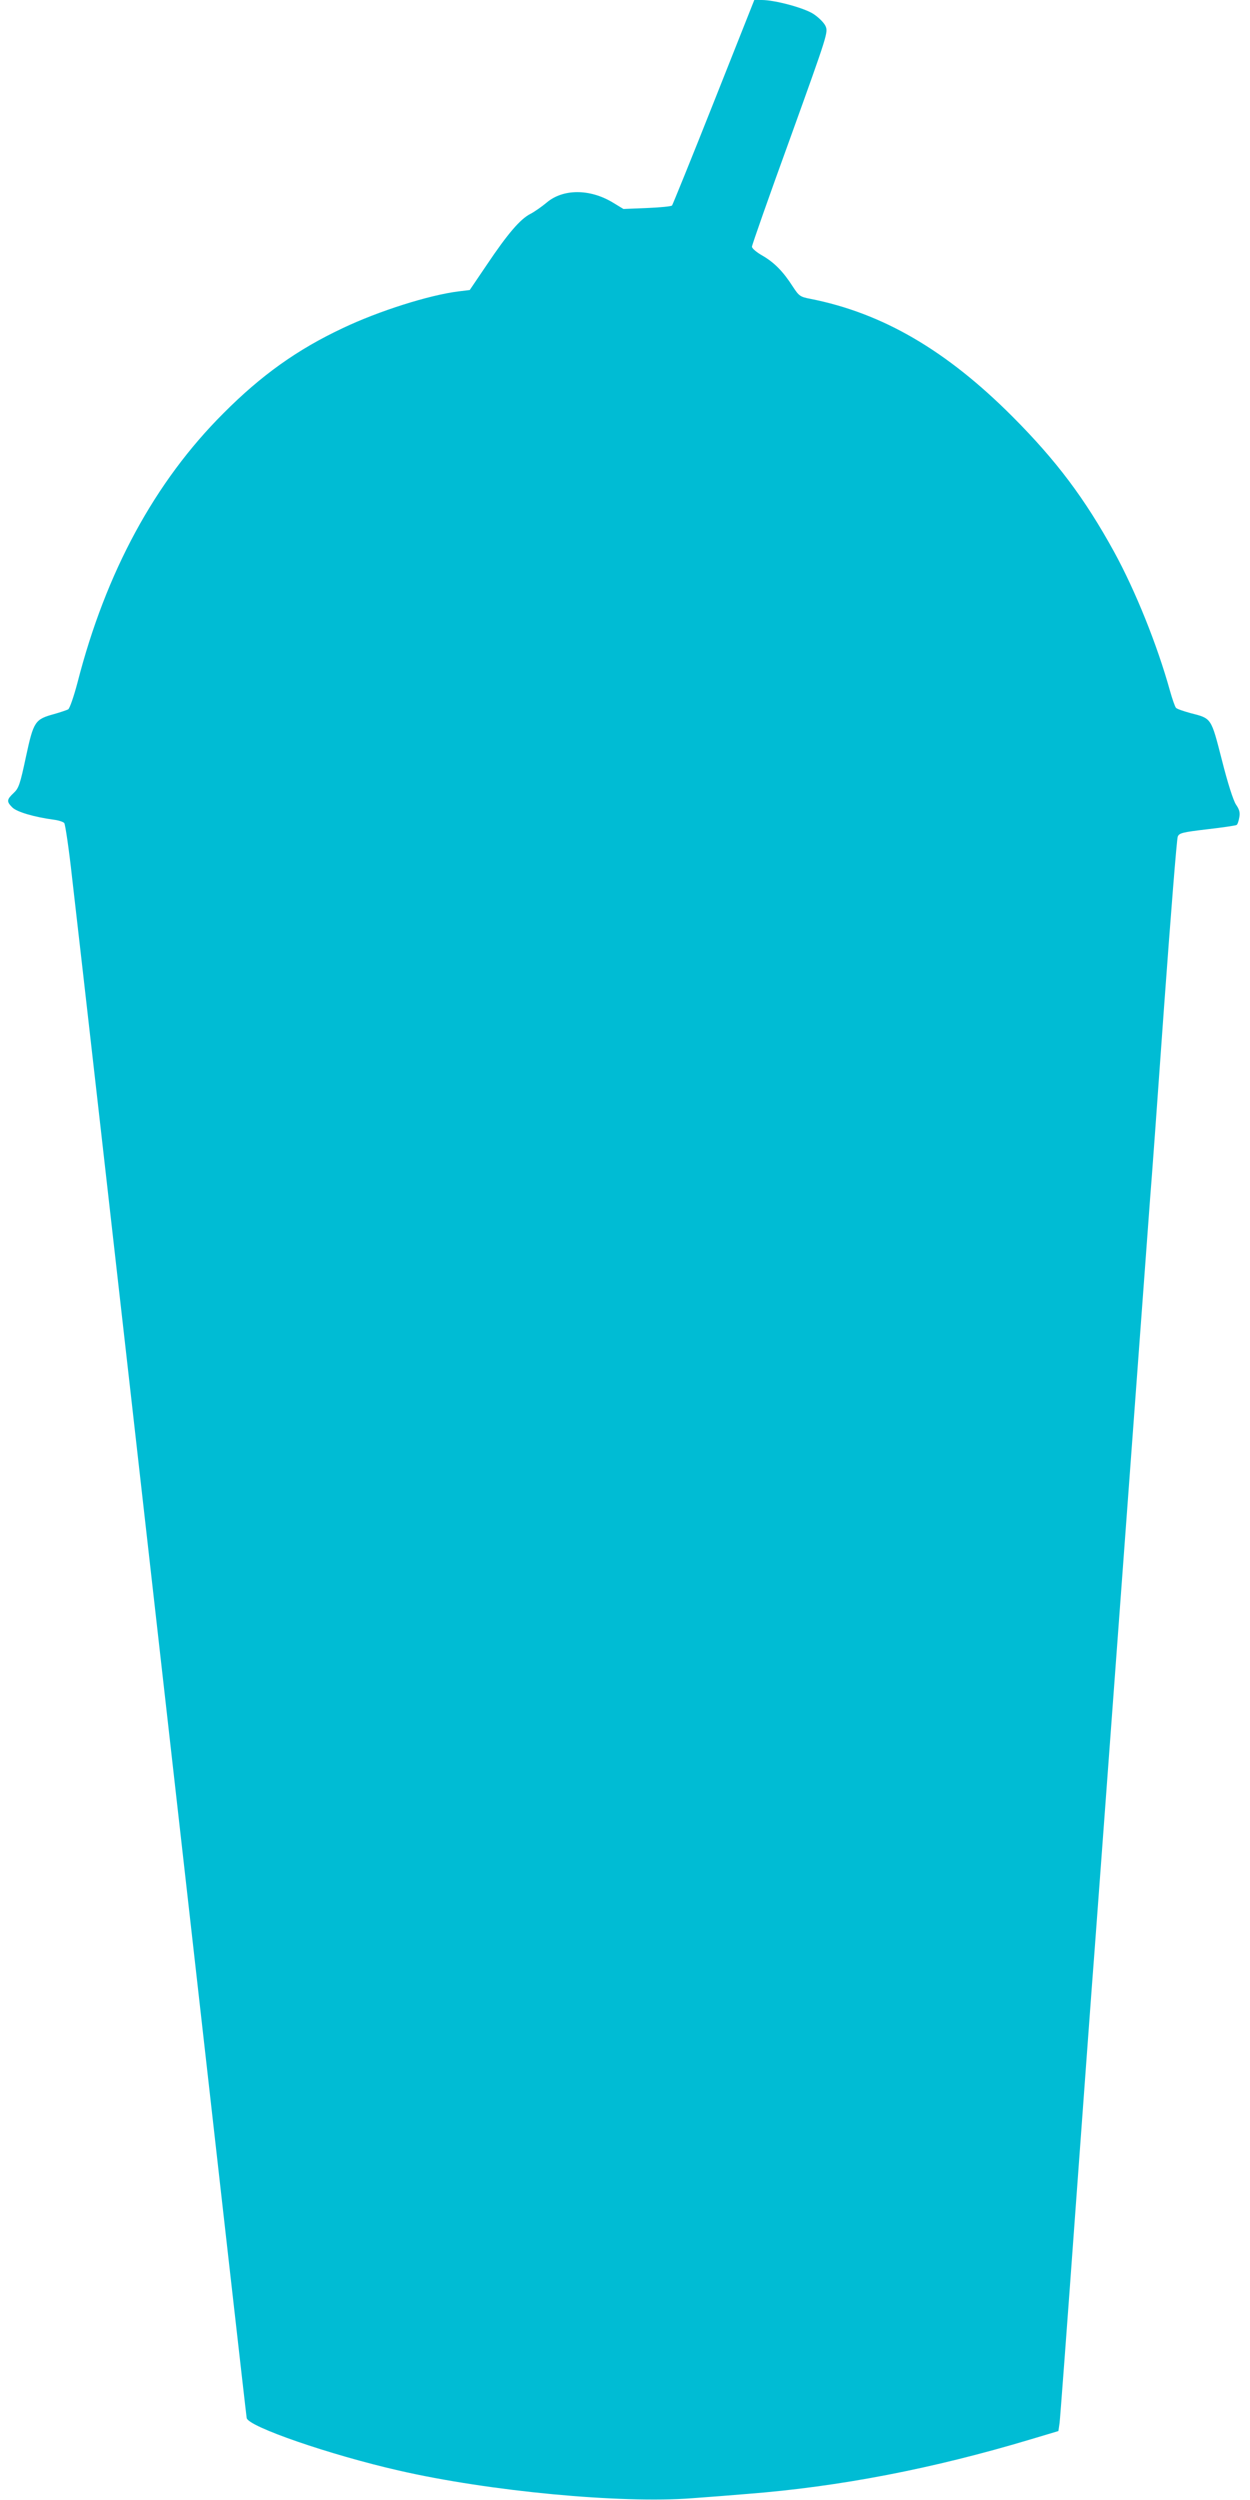
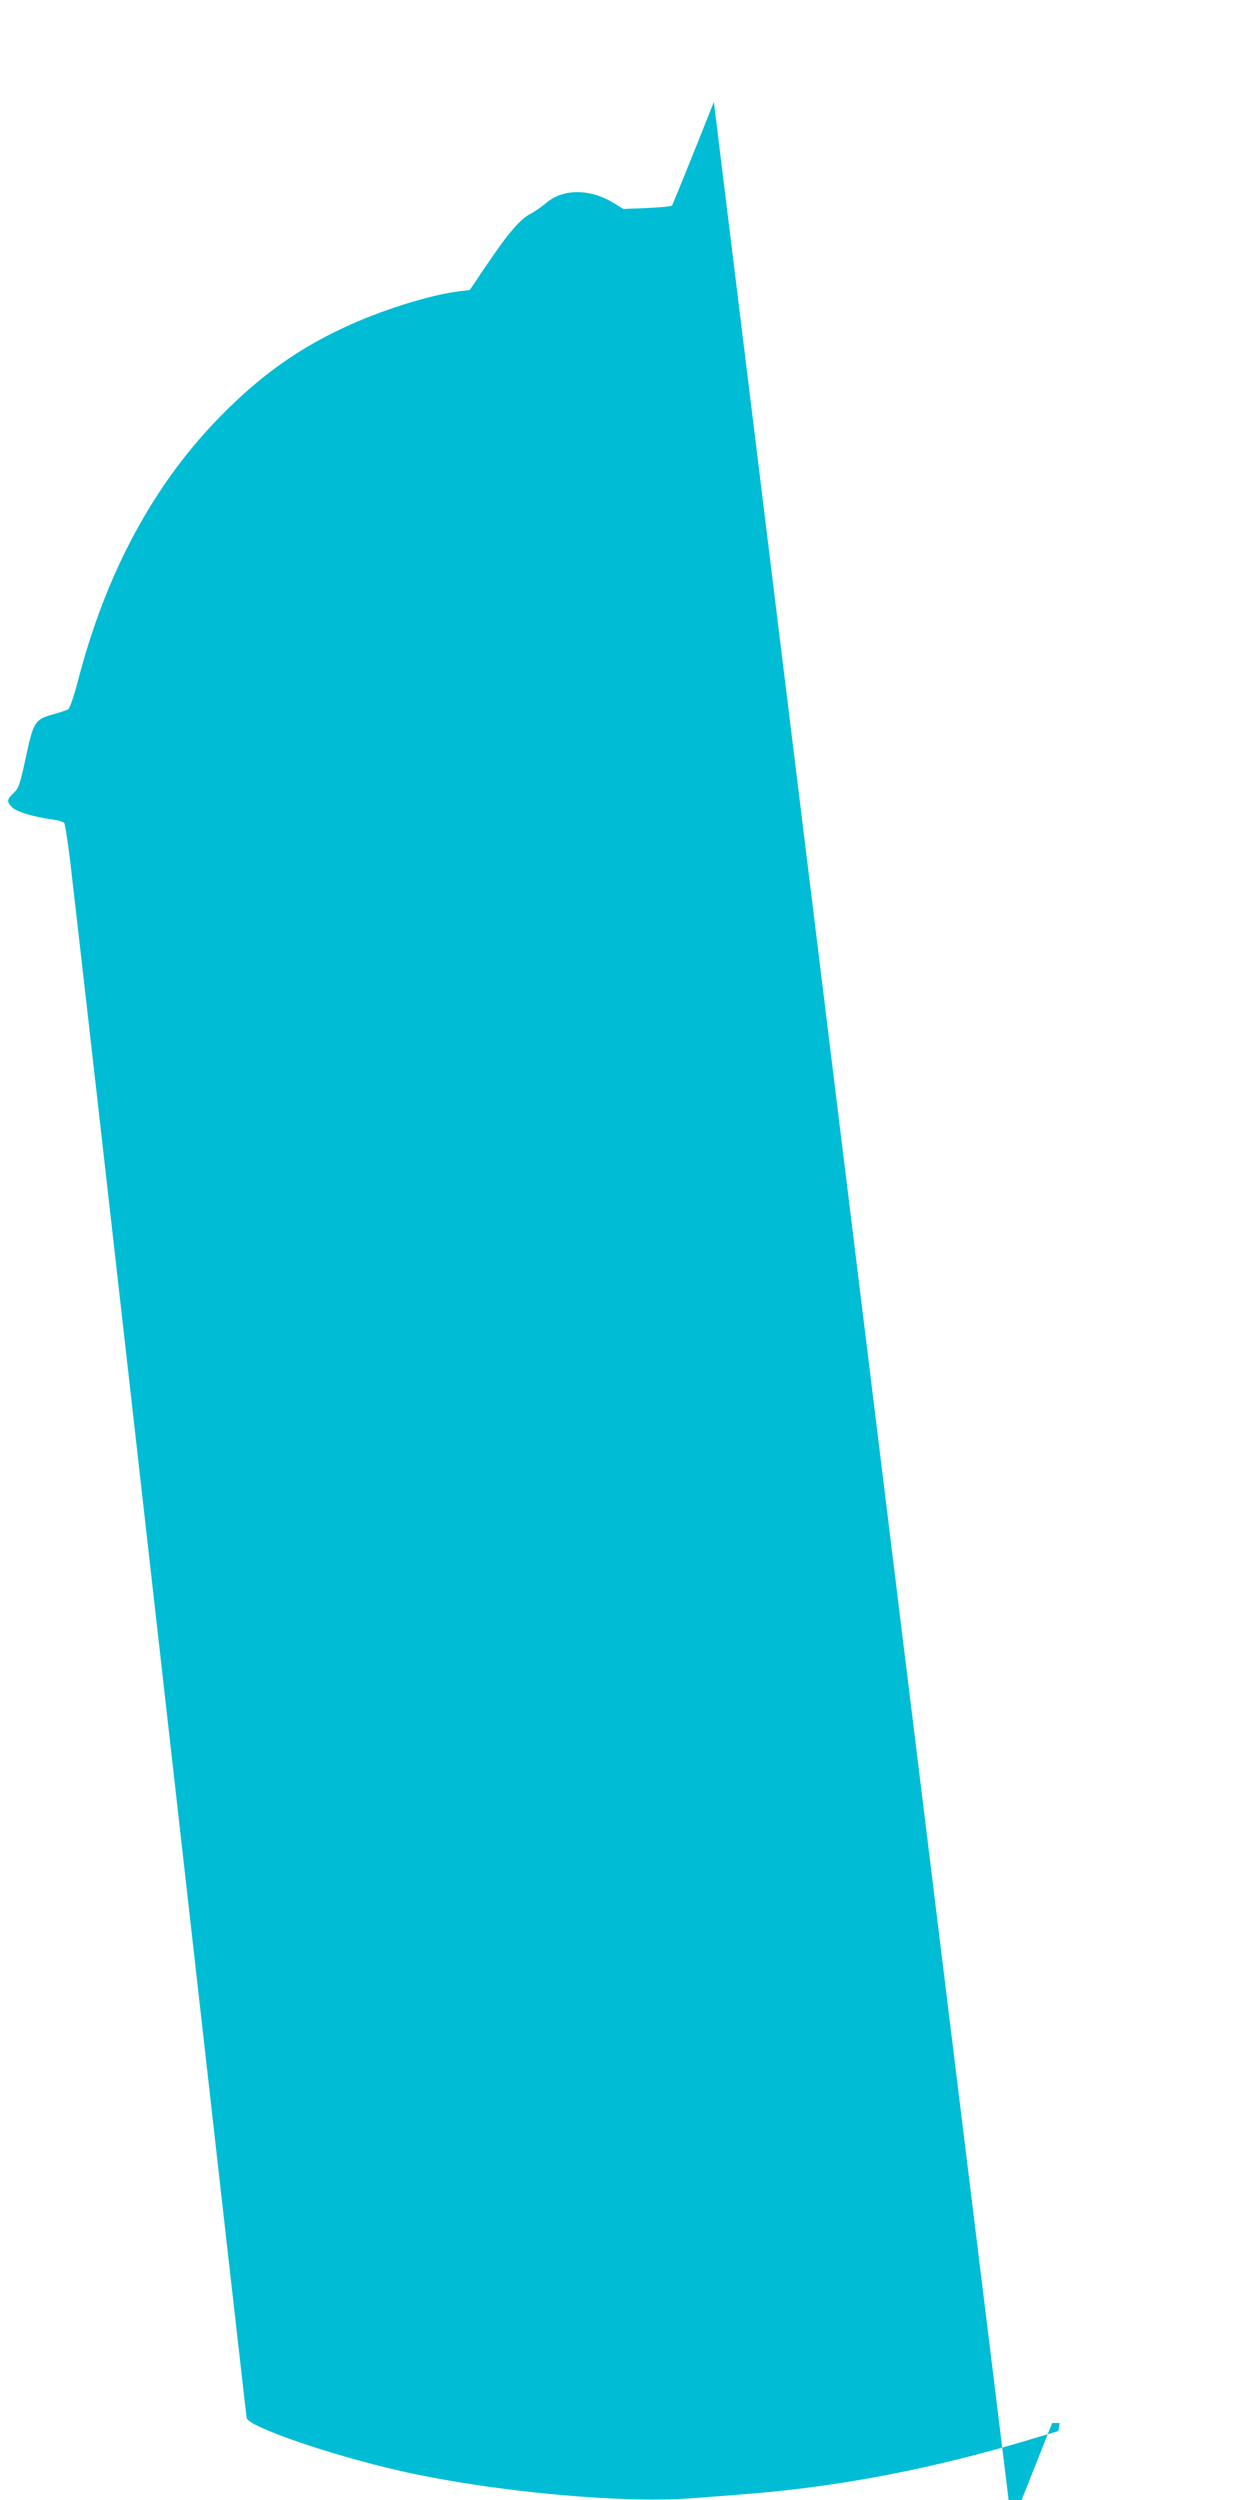
<svg xmlns="http://www.w3.org/2000/svg" version="1.0" width="640pt" height="1280pt" viewBox="0 0 640 1280" preserveAspectRatio="xMidYMid meet">
  <g transform="translate(0,1280) scale(0.1,-0.1)" fill="#00bcd4" stroke="none">
-     <path d="M3655 12278 c-114 -288 -211 -526 -214 -530 -4 -5 -61 -10 -128 -13 l-121 -5 -56 34 c-117 70 -254 70 -338 -2 -24 -20 -61 -46 -82 -57 -52 -26 -117 -102 -223 -260 l-88 -130 -58 -7 c-151 -19 -407 -100 -592 -188 -232 -109 -417 -241 -610 -435 -352 -351 -603 -814 -748 -1379 -19 -72 -40 -133 -48 -138 -8 -4 -40 -15 -72 -24 -98 -27 -105 -37 -144 -218 -30 -141 -37 -162 -63 -186 -36 -34 -37 -44 -7 -74 23 -23 110 -49 213 -63 24 -3 48 -11 53 -17 5 -6 24 -132 40 -279 66 -574 130 -1134 571 -5037 176 -1559 321 -2842 323 -2850 6 -44 427 -189 778 -269 465 -107 1141 -170 1502 -142 84 6 211 16 282 22 475 37 951 129 1457 281 l137 41 6 41 c3 23 39 505 80 1071 41 567 80 1089 85 1160 6 72 73 983 150 2025 77 1042 144 1951 149 2020 6 69 38 508 71 975 34 468 65 859 70 871 7 19 24 23 150 38 79 9 146 19 151 22 5 2 11 20 14 38 5 25 1 41 -17 67 -14 22 -42 109 -72 228 -56 218 -52 212 -161 240 -36 10 -69 21 -74 27 -5 5 -19 45 -31 88 -65 234 -176 510 -286 711 -150 273 -295 466 -519 691 -339 340 -666 531 -1036 604 -52 10 -58 14 -90 63 -50 78 -95 123 -155 158 -30 17 -54 37 -54 46 0 8 88 259 196 556 194 539 195 542 180 575 -9 18 -37 45 -62 61 -48 31 -197 71 -264 71 l-38 0 -207 -522z" />
+     <path d="M3655 12278 c-114 -288 -211 -526 -214 -530 -4 -5 -61 -10 -128 -13 l-121 -5 -56 34 c-117 70 -254 70 -338 -2 -24 -20 -61 -46 -82 -57 -52 -26 -117 -102 -223 -260 l-88 -130 -58 -7 c-151 -19 -407 -100 -592 -188 -232 -109 -417 -241 -610 -435 -352 -351 -603 -814 -748 -1379 -19 -72 -40 -133 -48 -138 -8 -4 -40 -15 -72 -24 -98 -27 -105 -37 -144 -218 -30 -141 -37 -162 -63 -186 -36 -34 -37 -44 -7 -74 23 -23 110 -49 213 -63 24 -3 48 -11 53 -17 5 -6 24 -132 40 -279 66 -574 130 -1134 571 -5037 176 -1559 321 -2842 323 -2850 6 -44 427 -189 778 -269 465 -107 1141 -170 1502 -142 84 6 211 16 282 22 475 37 951 129 1457 281 l137 41 6 41 l-38 0 -207 -522z" />
  </g>
</svg>